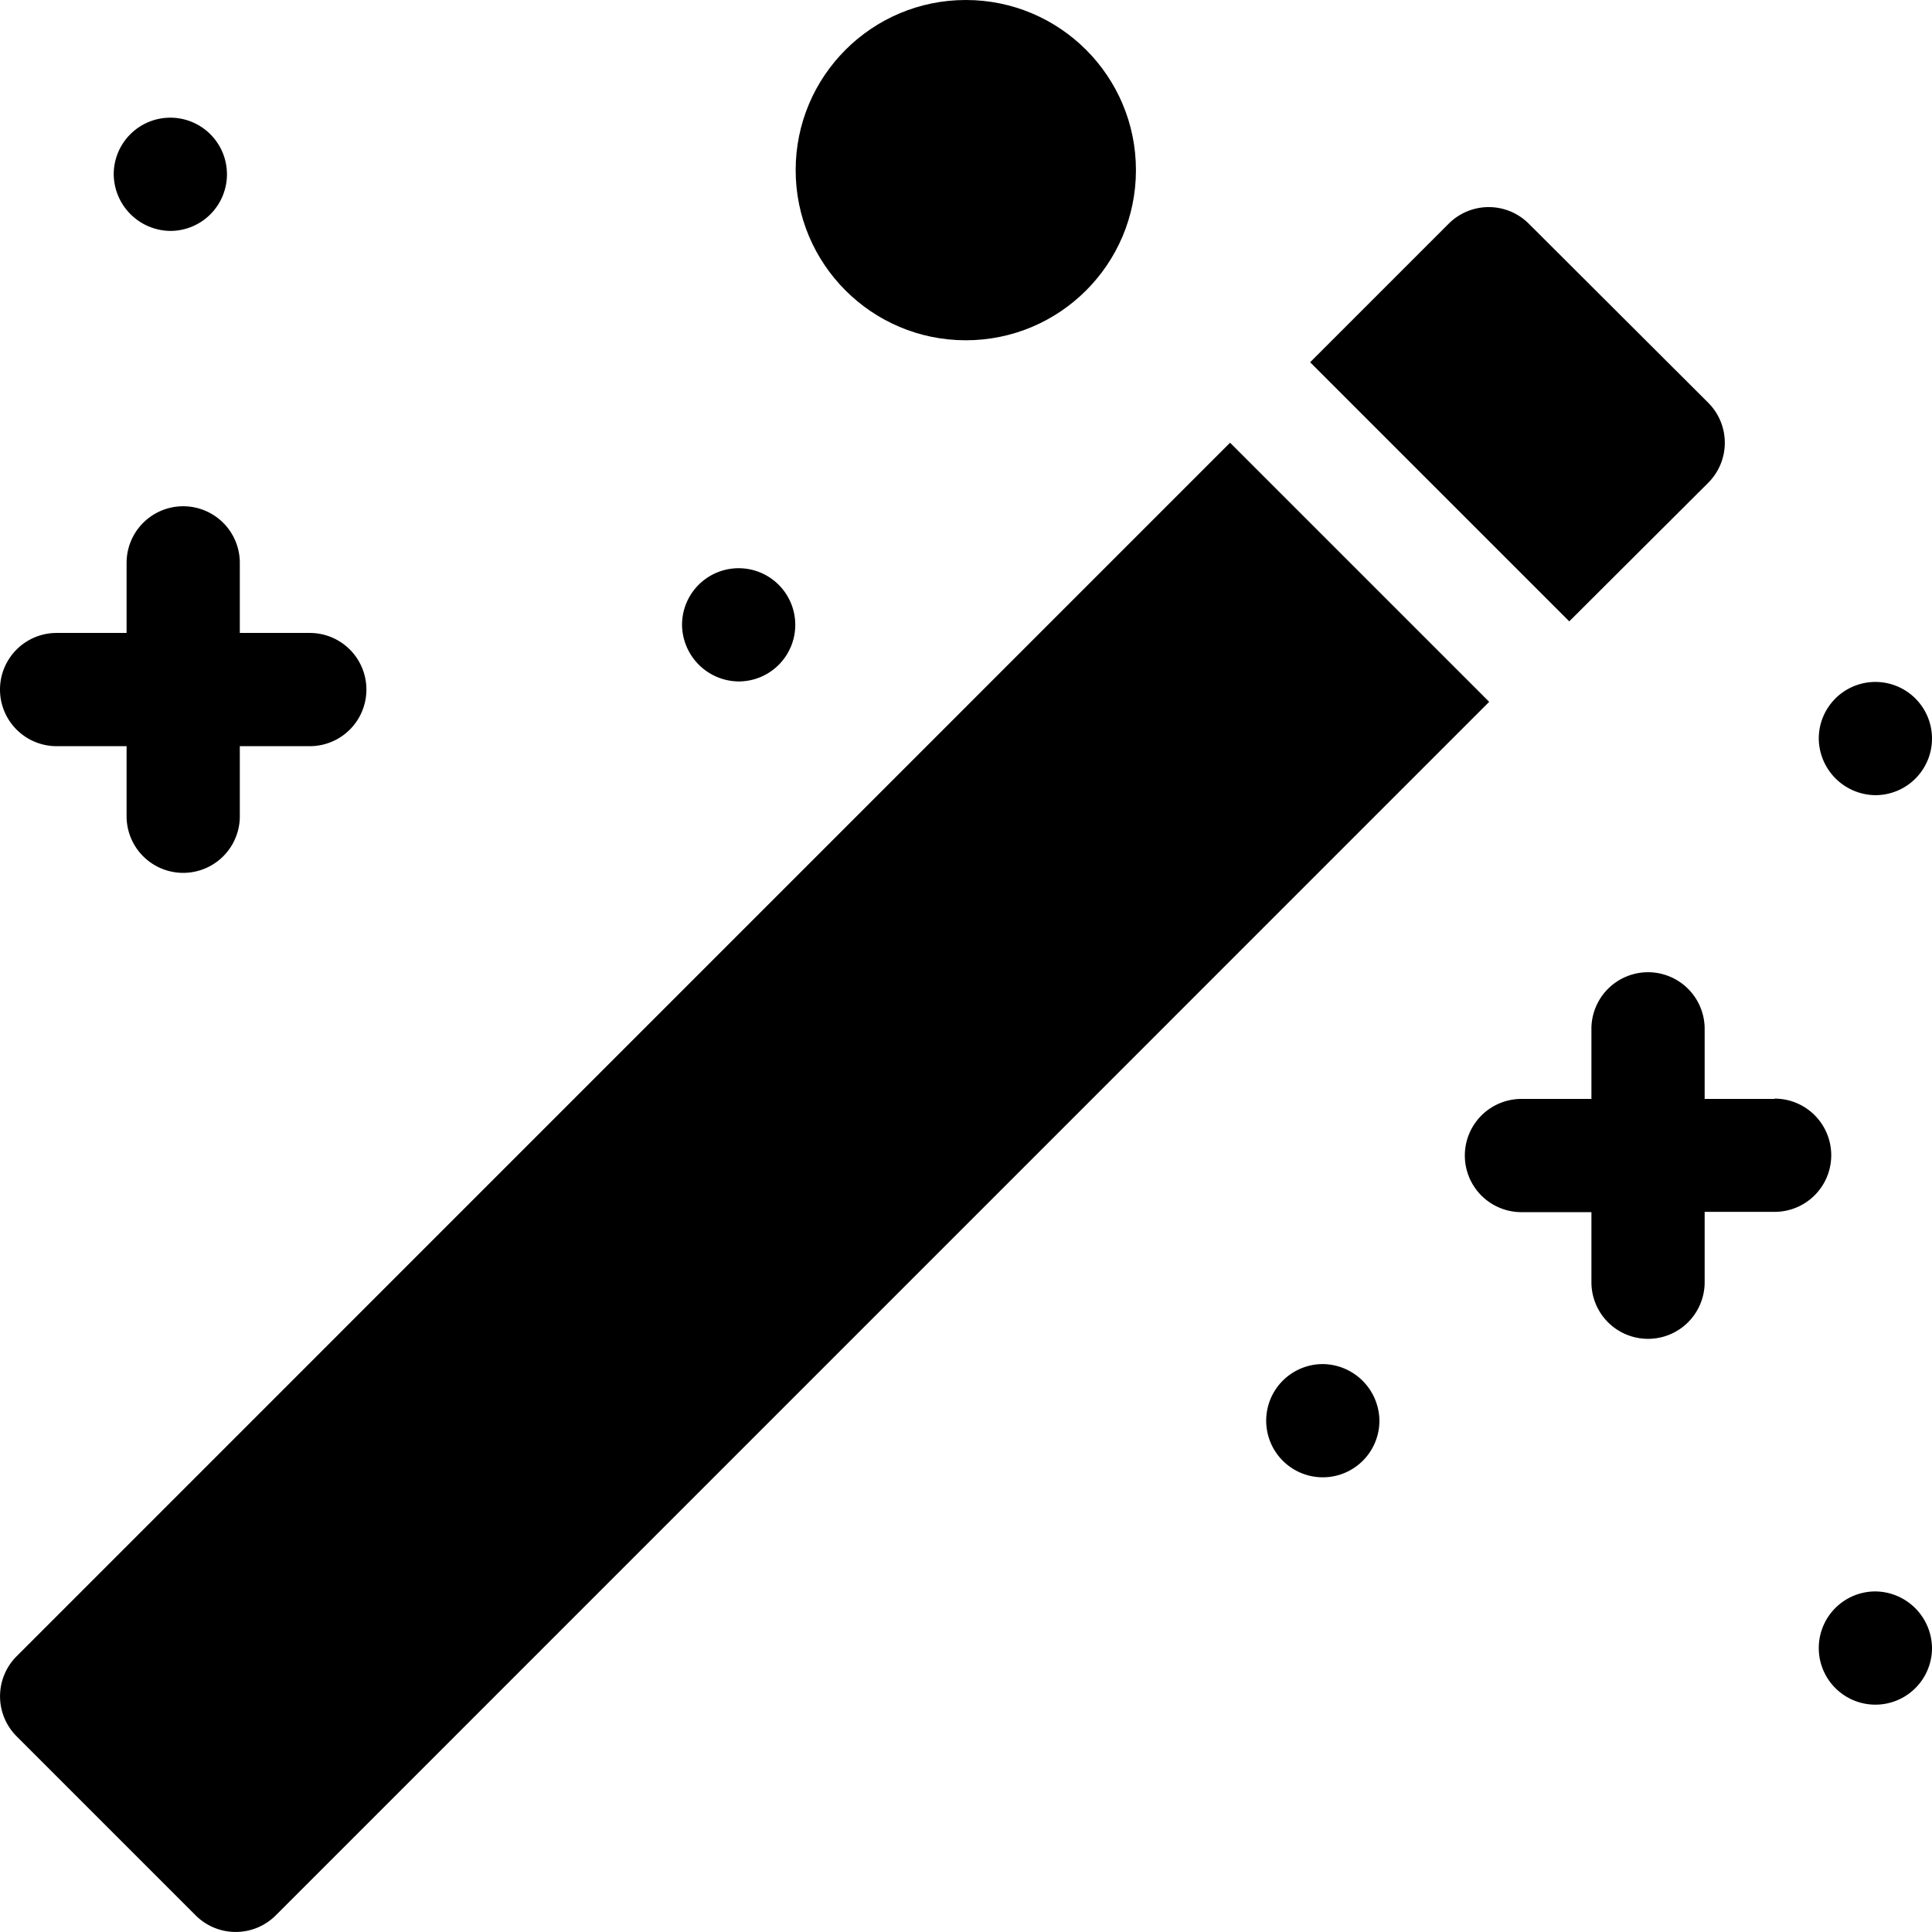
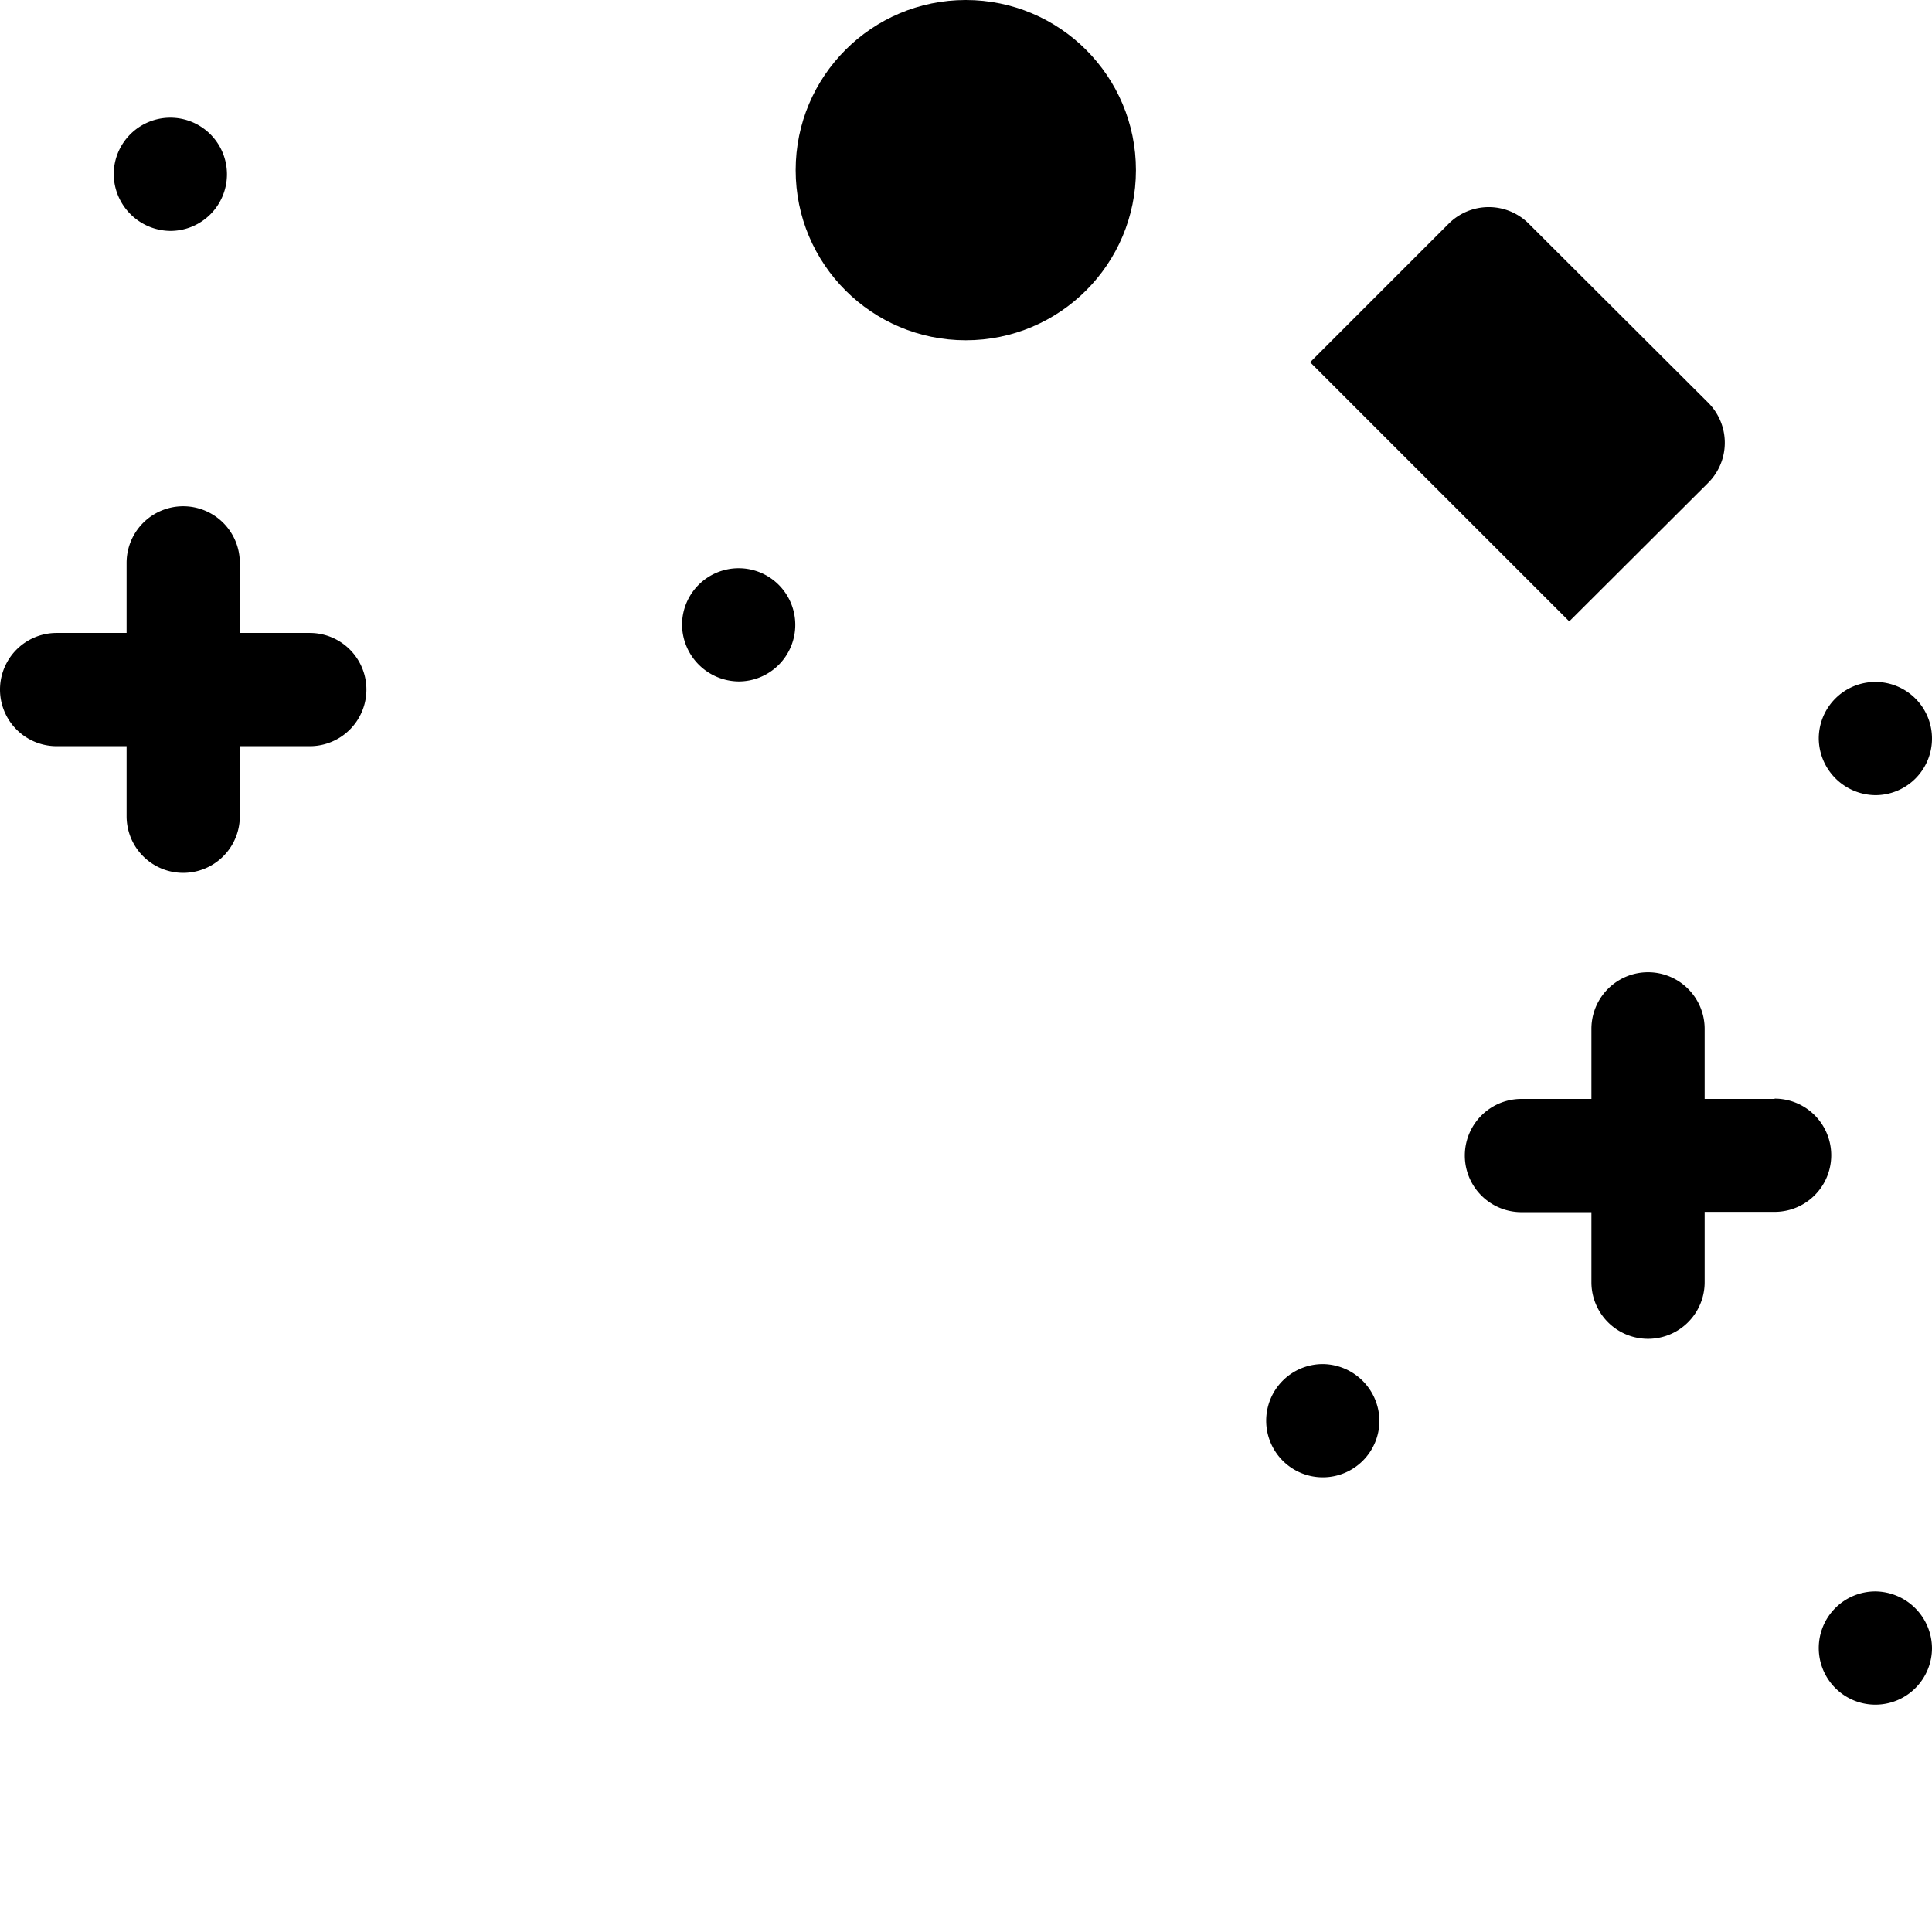
<svg xmlns="http://www.w3.org/2000/svg" width="19.52" height="19.52" viewBox="0 0 19.52 19.52">
  <g id="magic-wand" transform="translate(0 -0.006)">
-     <path id="Caminho_4210" data-name="Caminho 4210" d="M12.428,117.327.168,129.588a.572.572,0,0,0,0,.809l1.809,1.809a.572.572,0,0,0,.809,0l12.26-12.261Z" transform="translate(0 -112.848)" />
    <path id="Caminho_4211" data-name="Caminho 4211" d="M351.213,57.653a.572.572,0,0,0,0-.809L349.4,55.035a.572.572,0,0,0-.809,0l-1.4,1.4,2.618,2.618Z" transform="translate(-333.954 -52.769)" />
    <path id="Caminho_4212" data-name="Caminho 4212" d="M391.323,258.959h-.707v-.708a.572.572,0,1,0-1.144,0v.708h-.707a.572.572,0,1,0,0,1.144h.707v.708a.572.572,0,1,0,1.144,0V260.1h.707a.572.572,0,1,0,0-1.144Z" transform="translate(-373.393 -247.85)" />
    <path id="Caminho_4213" data-name="Caminho 4213" d="M.572,136.622h.707v.708a.572.572,0,0,0,1.144,0v-.708H3.13a.572.572,0,1,0,0-1.144H2.423v-.708a.572.572,0,0,0-1.144,0v.708H.572a.572.572,0,1,0,0,1.144Z" transform="translate(0 -129.077)" />
    <path id="Caminho_4214" data-name="Caminho 4214" d="M181.31,151.745a.572.572,0,1,0-.572-.572A.578.578,0,0,0,181.31,151.745Z" transform="translate(-173.847 -144.854)" />
    <path id="Caminho_4215" data-name="Caminho 4215" d="M336.122,361.495a.572.572,0,1,0,.572.572A.578.578,0,0,0,336.122,361.495Z" transform="translate(-322.757 -347.707)" />
    <path id="Caminho_4216" data-name="Caminho 4216" d="M482.56,421.751a.572.572,0,1,0,.572.572A.578.578,0,0,0,482.56,421.751Z" transform="translate(-463.612 -405.666)" />
    <path id="Caminho_4217" data-name="Caminho 4217" d="M482.56,181.873a.572.572,0,1,0-.572-.572A.578.578,0,0,0,482.56,181.873Z" transform="translate(-463.612 -173.833)" />
    <path id="Caminho_4218" data-name="Caminho 4218" d="M30.685,32.3a.572.572,0,1,0-.572-.572A.578.578,0,0,0,30.685,32.3Z" transform="translate(-28.964 -29.961)" />
    <ellipse id="Elipse_42" data-name="Elipse 42" cx="1.719" cy="1.719" rx="1.719" ry="1.719" transform="translate(8.039 0.006)" />
  </g>
</svg>